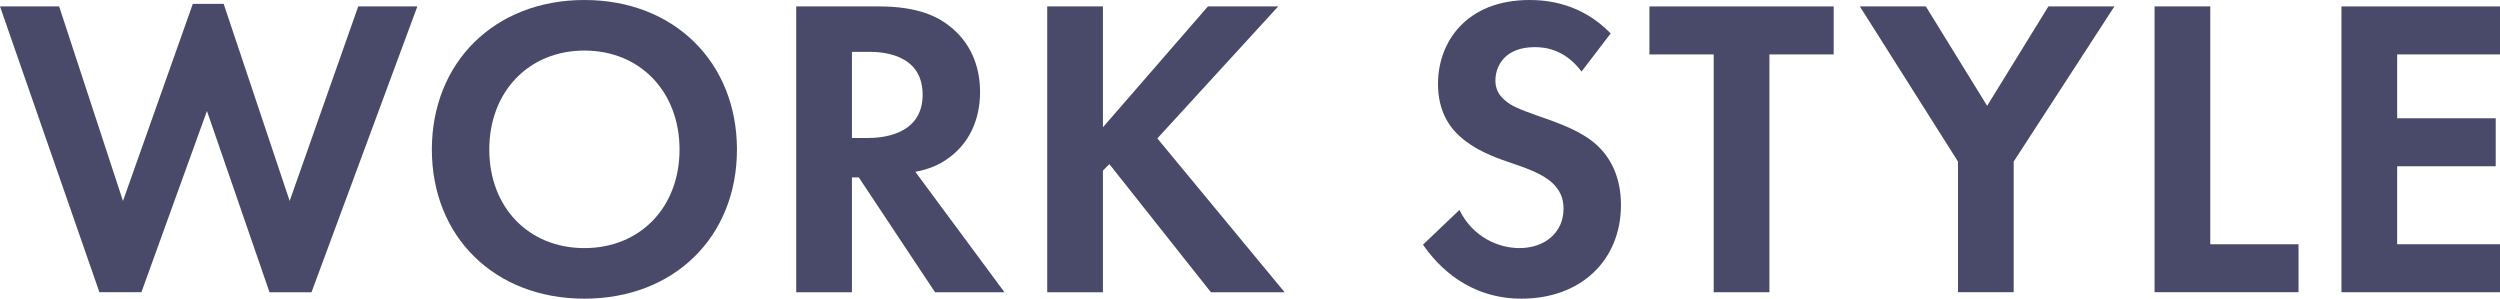
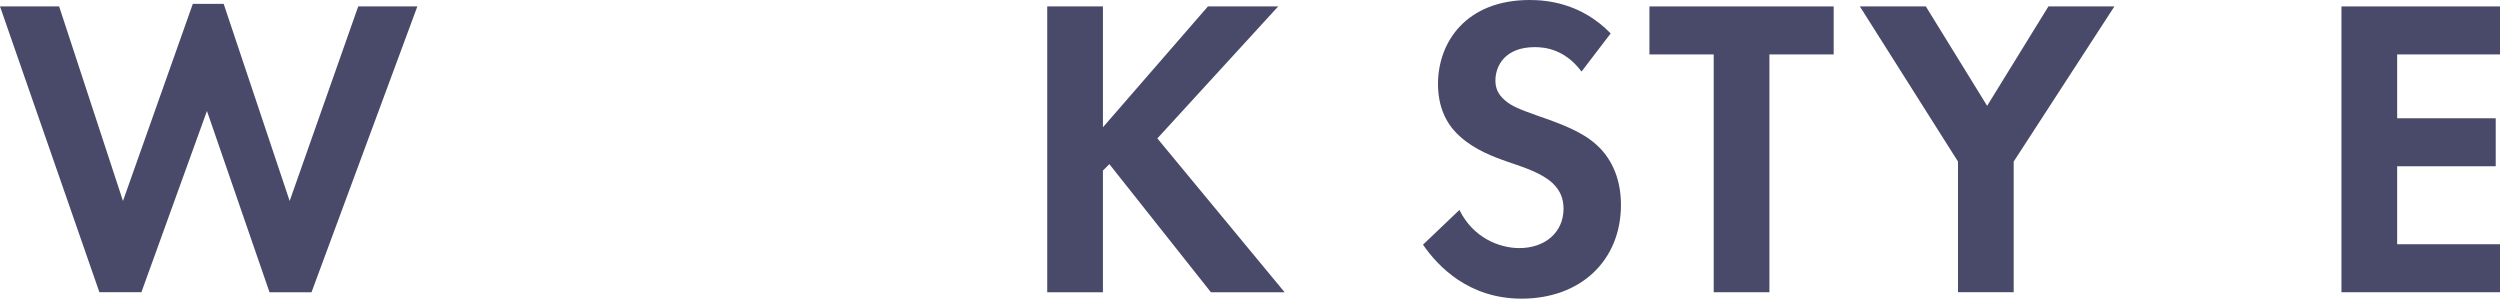
<svg xmlns="http://www.w3.org/2000/svg" id="_レイヤー_2" viewBox="0 0 303.4 36.246">
  <defs>
    <style>.cls-1{fill:#494969;}</style>
  </defs>
  <g id="contents">
    <g>
      <path class="cls-1" d="M17.16,35.465h-5.096L0,.78H7.176l7.748,23.609L23.4,.468h3.744l8.009,23.921L43.474,.78h7.176l-12.845,34.686h-5.096l-7.593-21.997-7.956,21.997Z" />
-       <path class="cls-1" d="M89.436,18.149c0,10.556-7.592,18.097-18.513,18.097s-18.513-7.541-18.513-18.097S60.003,0,70.923,0s18.513,7.592,18.513,18.149Zm-6.968,0c0-7.021-4.784-12.013-11.545-12.013s-11.544,4.992-11.544,12.013,4.784,11.96,11.544,11.96,11.545-4.94,11.545-11.96Z" />
-       <path class="cls-1" d="M106.667,.78c4.784,0,7.228,1.248,8.84,2.601,2.652,2.236,3.433,5.2,3.433,7.8,0,3.38-1.353,6.345-4.057,8.165-.884,.624-2.132,1.196-3.796,1.508l10.816,14.612h-8.425l-9.256-13.937h-.832v13.937h-6.76V.78h10.036Zm-3.276,15.965h1.924c1.301,0,6.656-.156,6.656-5.252,0-5.148-5.304-5.2-6.552-5.2h-2.028v10.452Z" />
      <path class="cls-1" d="M133.852,15.445L146.593,.78h8.528l-14.665,16.017,15.444,18.669h-8.943l-12.325-15.549-.78,.78v14.769h-6.76V.78h6.76V15.445Z" />
      <path class="cls-1" d="M191.935,8.684c-2.028-2.704-4.42-2.964-5.668-2.964-3.641,0-4.784,2.288-4.784,4.056,0,.832,.26,1.612,1.092,2.34,.832,.78,1.977,1.196,4.16,1.976,2.704,.937,5.252,1.872,7.021,3.484,1.56,1.404,2.964,3.744,2.964,7.28,0,6.76-4.889,11.389-12.064,11.389-6.396,0-10.141-3.9-11.961-6.553l4.421-4.212c1.664,3.38,4.836,4.628,7.28,4.628,3.068,0,5.355-1.872,5.355-4.784,0-1.248-.416-2.236-1.352-3.12-1.3-1.196-3.38-1.872-5.356-2.548-1.819-.624-4.004-1.456-5.772-3.016-1.144-.988-2.756-2.912-2.756-6.448,0-5.096,3.433-10.192,11.129-10.192,2.184,0,6.292,.416,9.828,4.056l-3.536,4.628Z" />
      <path class="cls-1" d="M214.736,6.604v28.861h-6.761V6.604h-7.8V.78h22.36V6.604h-7.8Z" />
      <path class="cls-1" d="M237.621,19.605L225.713,.78h8.008l7.437,12.064,7.437-12.064h8.008l-12.221,18.825v15.86h-6.76v-15.86Z" />
-       <path class="cls-1" d="M268.238,.78V29.641h10.712v5.824h-17.473V.78h6.761Z" />
      <path class="cls-1" d="M303.4,6.604h-12.48v7.749h11.96v5.824h-11.96v9.464h12.48v5.824h-19.241V.78h19.241V6.604Z" />
    </g>
  </g>
</svg>